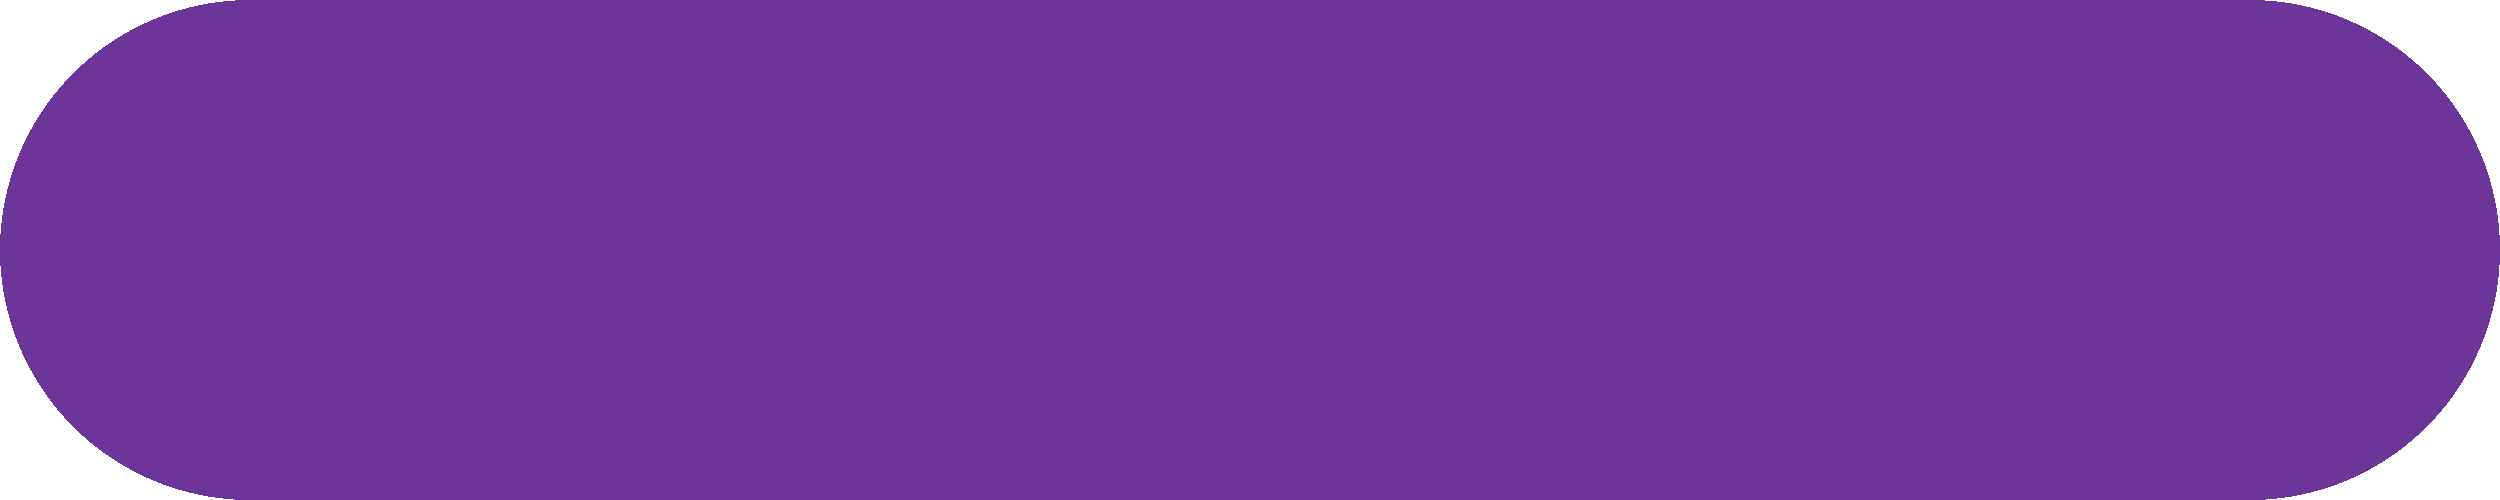
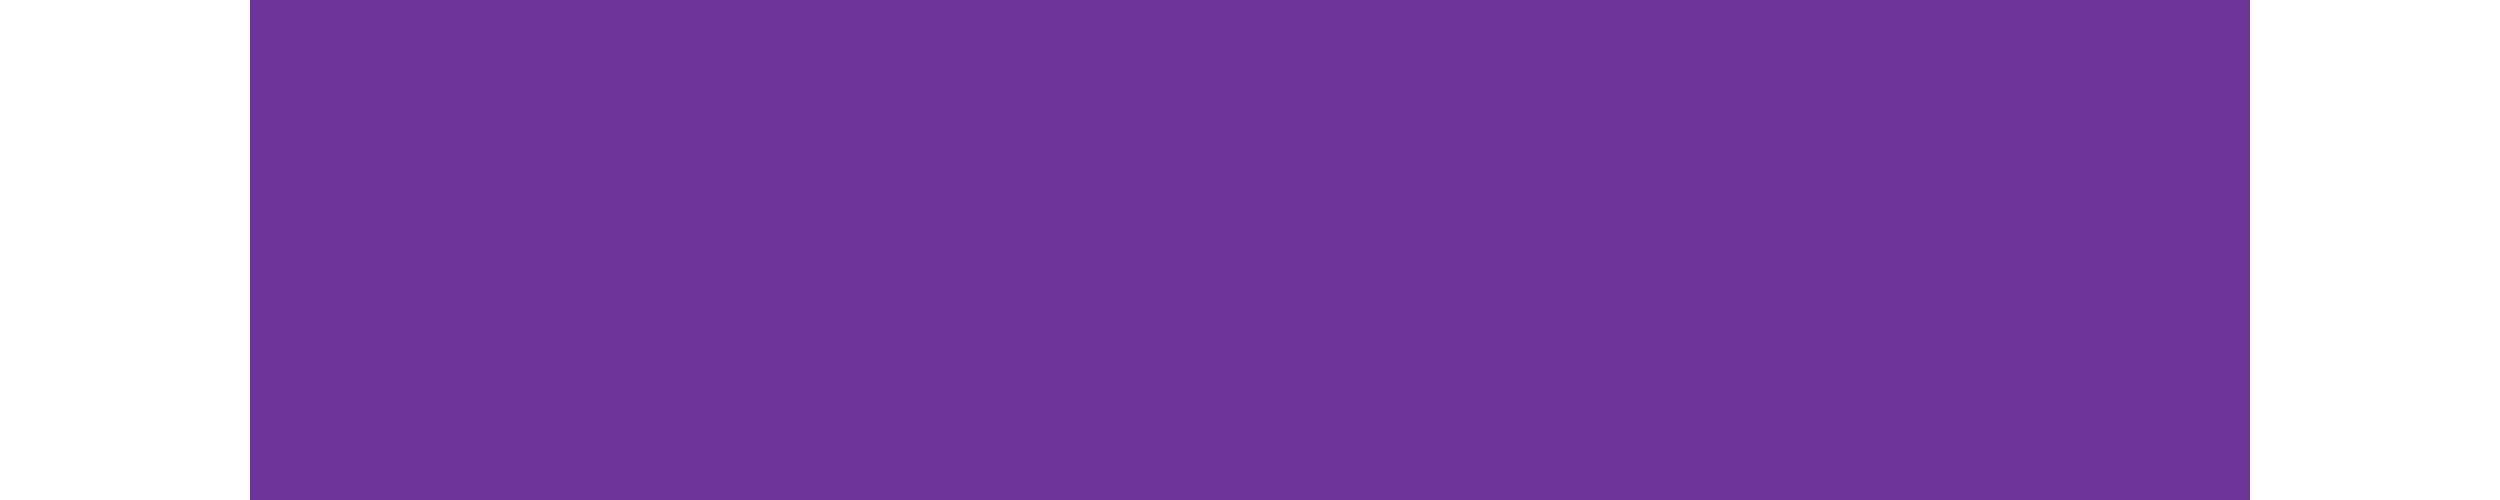
<svg xmlns="http://www.w3.org/2000/svg" width="250" height="50" shape-rendering="crispEdges">
-   <path fill="#6D359A" transform="matrix(0 1 -1 0 250 0)" d="M25 25L50 25Q50 24.386 49.97 23.773Q49.94 23.16 49.88 22.55Q49.819 21.939 49.729 21.332Q49.639 20.725 49.52 20.123Q49.4 19.521 49.251 18.925Q49.102 18.33 48.924 17.743Q48.745 17.156 48.539 16.578Q48.332 16 48.097 15.433Q47.862 14.866 47.6 14.311Q47.337 13.756 47.048 13.215Q46.759 12.674 46.443 12.147Q46.128 11.621 45.787 11.111Q45.446 10.6 45.08 10.108Q44.715 9.615 44.325 9.14Q43.936 8.666 43.524 8.211Q43.112 7.756 42.678 7.322Q42.244 6.888 41.789 6.476Q41.334 6.064 40.86 5.675Q40.385 5.285 39.892 4.92Q39.4 4.554 38.889 4.213Q38.379 3.872 37.853 3.557Q37.326 3.241 36.785 2.952Q36.244 2.663 35.689 2.4Q35.134 2.138 34.567 1.903Q34 1.668 33.422 1.461Q32.844 1.255 32.257 1.076Q31.67 0.898 31.075 0.749Q30.479 0.6 29.877 0.48Q29.275 0.361 28.668 0.271Q28.061 0.181 27.45 0.12Q26.84 0.06 26.227 0.03Q25.614 0 25 0Q24.386 0 23.773 0.03Q23.16 0.06 22.55 0.12Q21.939 0.181 21.332 0.271Q20.725 0.361 20.123 0.48Q19.521 0.6 18.925 0.749Q18.33 0.898 17.743 1.076Q17.156 1.255 16.578 1.461Q16 1.668 15.433 1.903Q14.866 2.138 14.311 2.4Q13.756 2.663 13.215 2.952Q12.674 3.241 12.147 3.557Q11.621 3.872 11.111 4.213Q10.6 4.554 10.108 4.92Q9.615 5.285 9.14 5.675Q8.666 6.064 8.211 6.476Q7.756 6.888 7.322 7.322Q6.888 7.756 6.476 8.211Q6.064 8.666 5.675 9.14Q5.285 9.615 4.92 10.108Q4.554 10.6 4.213 11.111Q3.872 11.621 3.557 12.147Q3.241 12.674 2.952 13.215Q2.663 13.756 2.4 14.311Q2.138 14.866 1.903 15.433Q1.668 16 1.461 16.578Q1.255 17.156 1.076 17.743Q0.898 18.33 0.749 18.925Q0.6 19.521 0.48 20.123Q0.361 20.725 0.271 21.332Q0.181 21.939 0.12 22.55Q0.06 23.16 0.03 23.773Q0 24.386 0 25L25 25Z" />
  <path fill="#6D359A" transform="translate(25 0)" d="M0 0L200 0L200 50L0 50L0 0Z" />
-   <path fill="#6D359A" transform="matrix(0 -1 1 0 0 50)" d="M25 25L50 25Q50 24.386 49.97 23.773Q49.94 23.16 49.88 22.55Q49.819 21.939 49.729 21.332Q49.639 20.725 49.52 20.123Q49.4 19.521 49.251 18.925Q49.102 18.33 48.924 17.743Q48.745 17.156 48.539 16.578Q48.332 16 48.097 15.433Q47.862 14.866 47.6 14.311Q47.337 13.756 47.048 13.215Q46.759 12.674 46.443 12.147Q46.128 11.621 45.787 11.111Q45.446 10.6 45.08 10.108Q44.715 9.615 44.325 9.14Q43.936 8.666 43.524 8.211Q43.112 7.756 42.678 7.322Q42.244 6.888 41.789 6.476Q41.334 6.064 40.86 5.675Q40.385 5.285 39.892 4.92Q39.4 4.554 38.889 4.213Q38.379 3.872 37.853 3.557Q37.326 3.241 36.785 2.952Q36.244 2.663 35.689 2.4Q35.134 2.138 34.567 1.903Q34 1.668 33.422 1.461Q32.844 1.255 32.257 1.076Q31.67 0.898 31.075 0.749Q30.479 0.6 29.877 0.48Q29.275 0.361 28.668 0.271Q28.061 0.181 27.45 0.12Q26.84 0.06 26.227 0.03Q25.614 0 25 0Q24.386 0 23.773 0.03Q23.16 0.06 22.55 0.12Q21.939 0.181 21.332 0.271Q20.725 0.361 20.123 0.48Q19.521 0.6 18.925 0.749Q18.33 0.898 17.743 1.076Q17.156 1.255 16.578 1.461Q16 1.668 15.433 1.903Q14.866 2.138 14.311 2.4Q13.756 2.663 13.215 2.952Q12.674 3.241 12.147 3.557Q11.621 3.872 11.111 4.213Q10.6 4.554 10.108 4.92Q9.615 5.285 9.14 5.675Q8.666 6.064 8.211 6.476Q7.756 6.888 7.322 7.322Q6.888 7.756 6.476 8.211Q6.064 8.666 5.675 9.14Q5.285 9.615 4.92 10.108Q4.554 10.6 4.213 11.111Q3.872 11.621 3.557 12.147Q3.241 12.674 2.952 13.215Q2.663 13.756 2.4 14.311Q2.138 14.866 1.903 15.433Q1.668 16 1.461 16.578Q1.255 17.156 1.076 17.743Q0.898 18.33 0.749 18.925Q0.6 19.521 0.48 20.123Q0.361 20.725 0.271 21.332Q0.181 21.939 0.12 22.55Q0.06 23.16 0.03 23.773Q0 24.386 0 25L25 25Z" />
</svg>